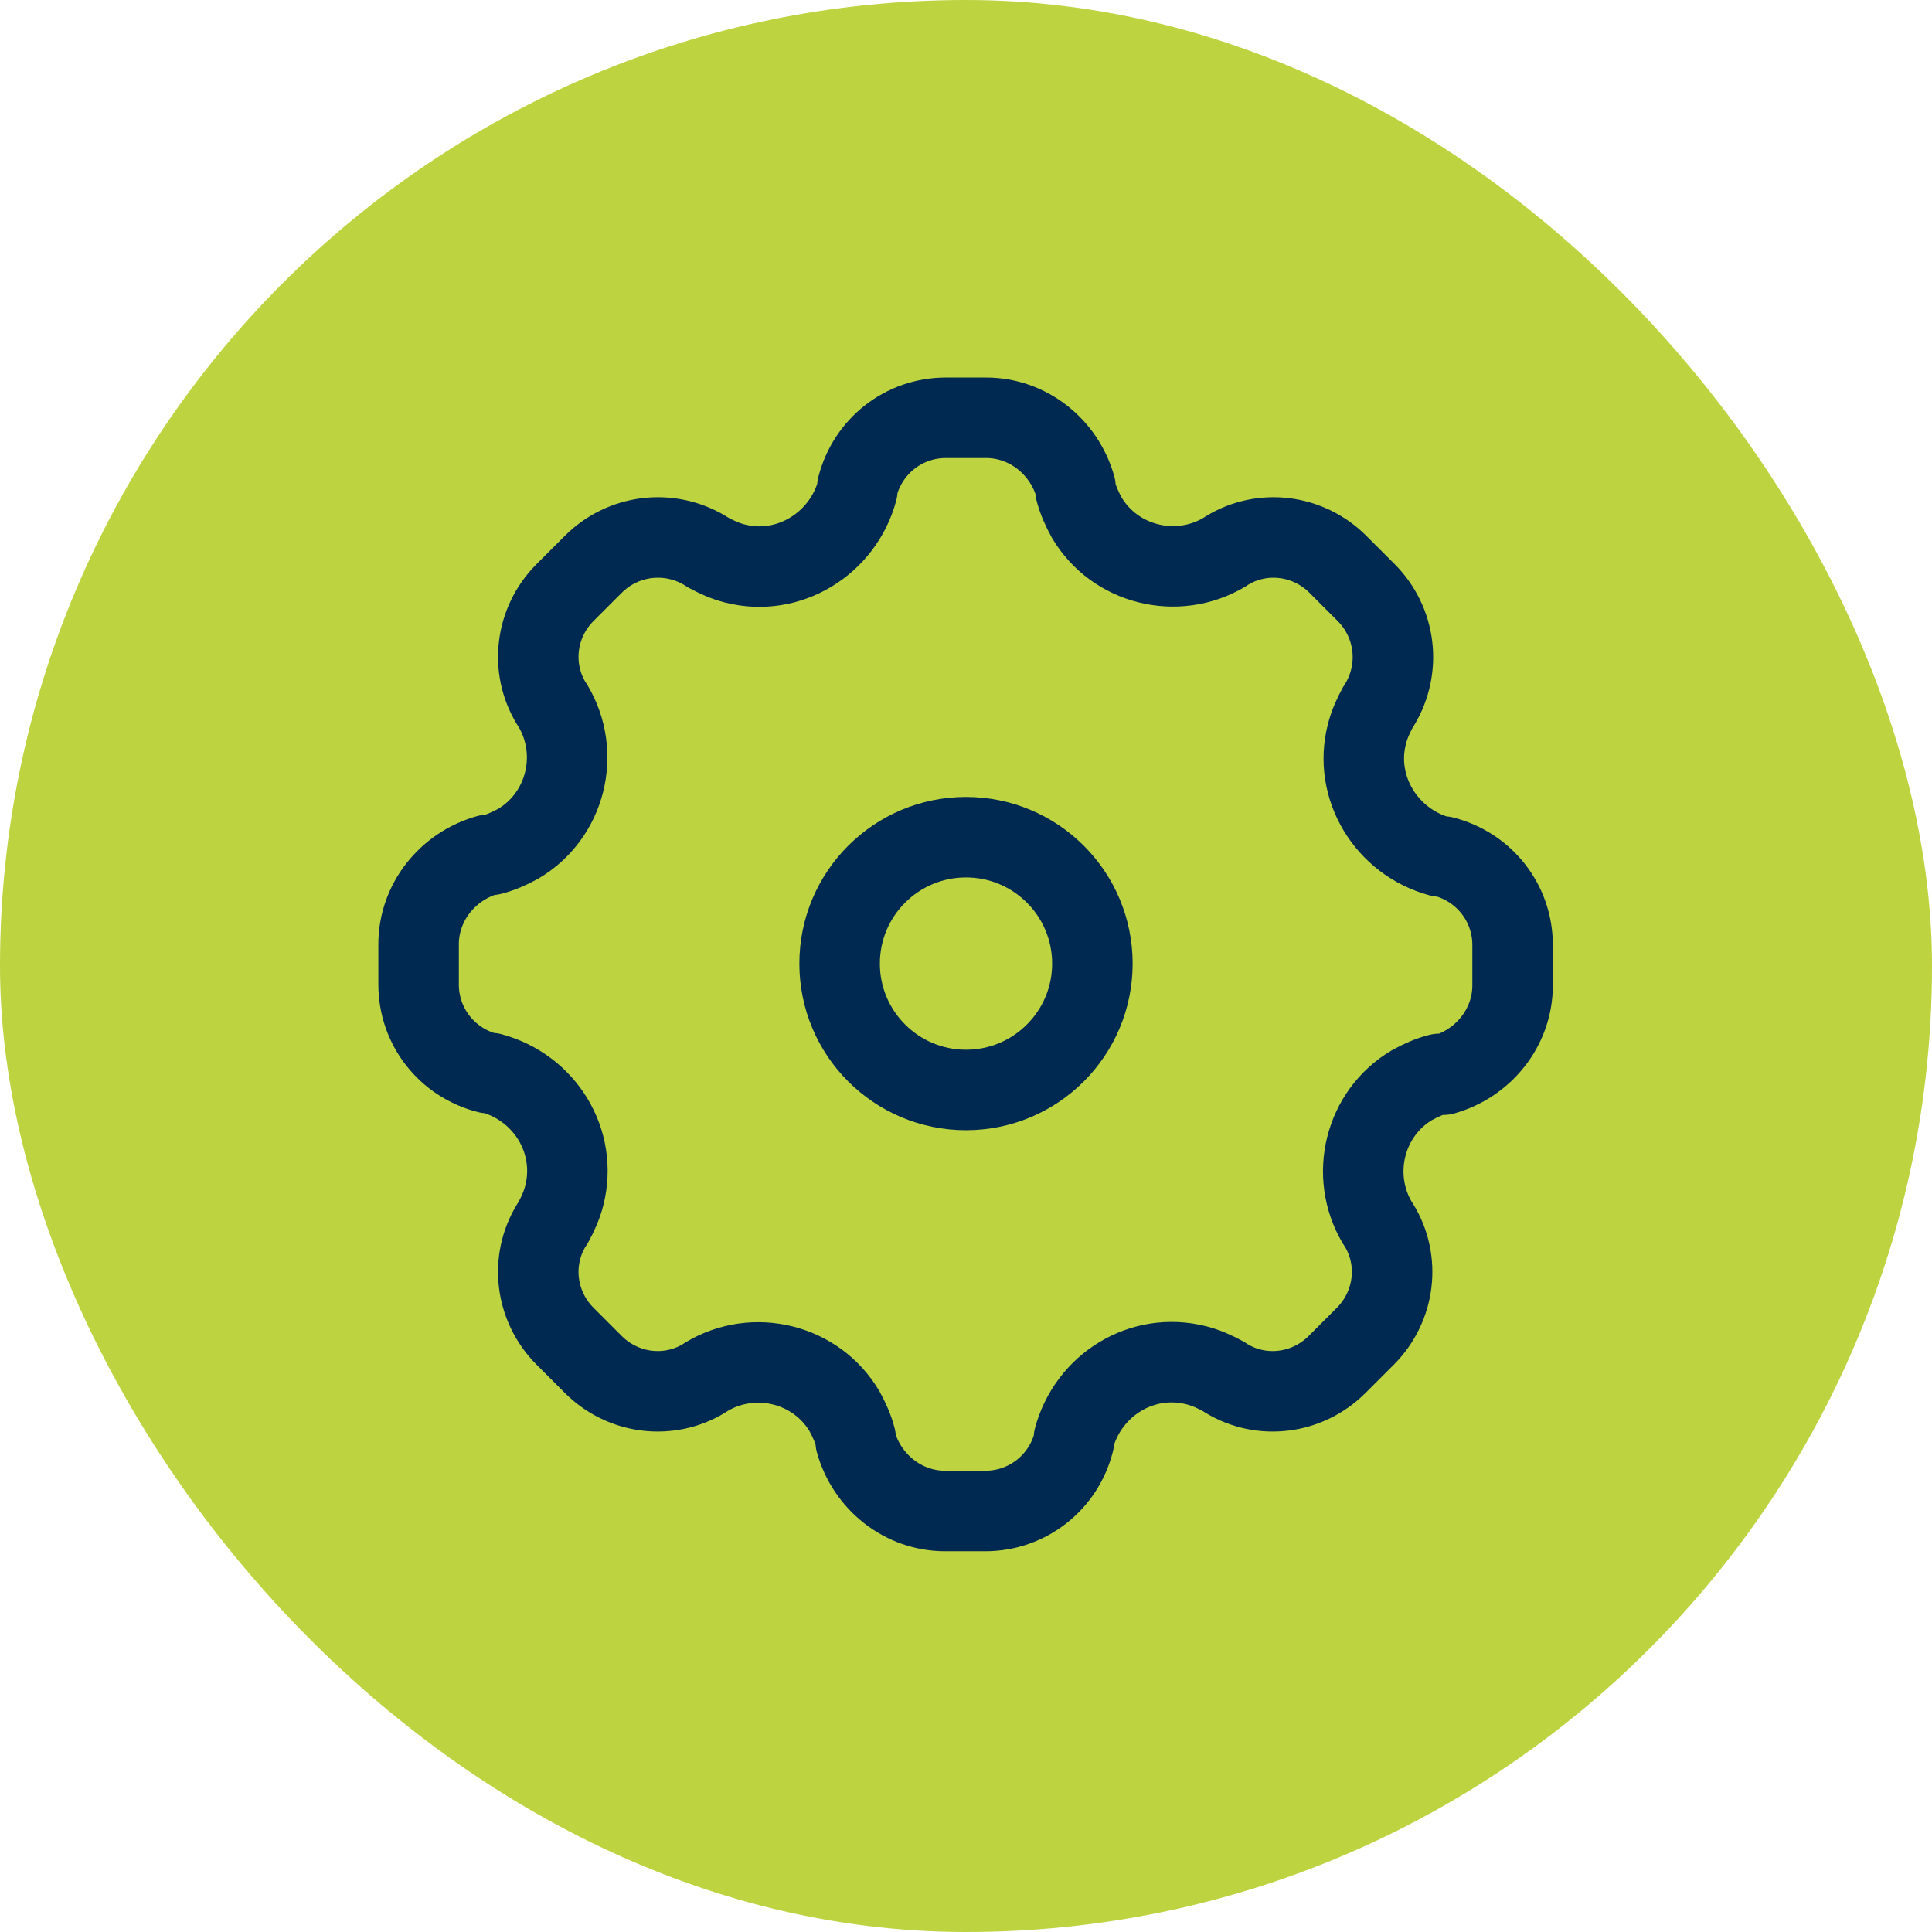
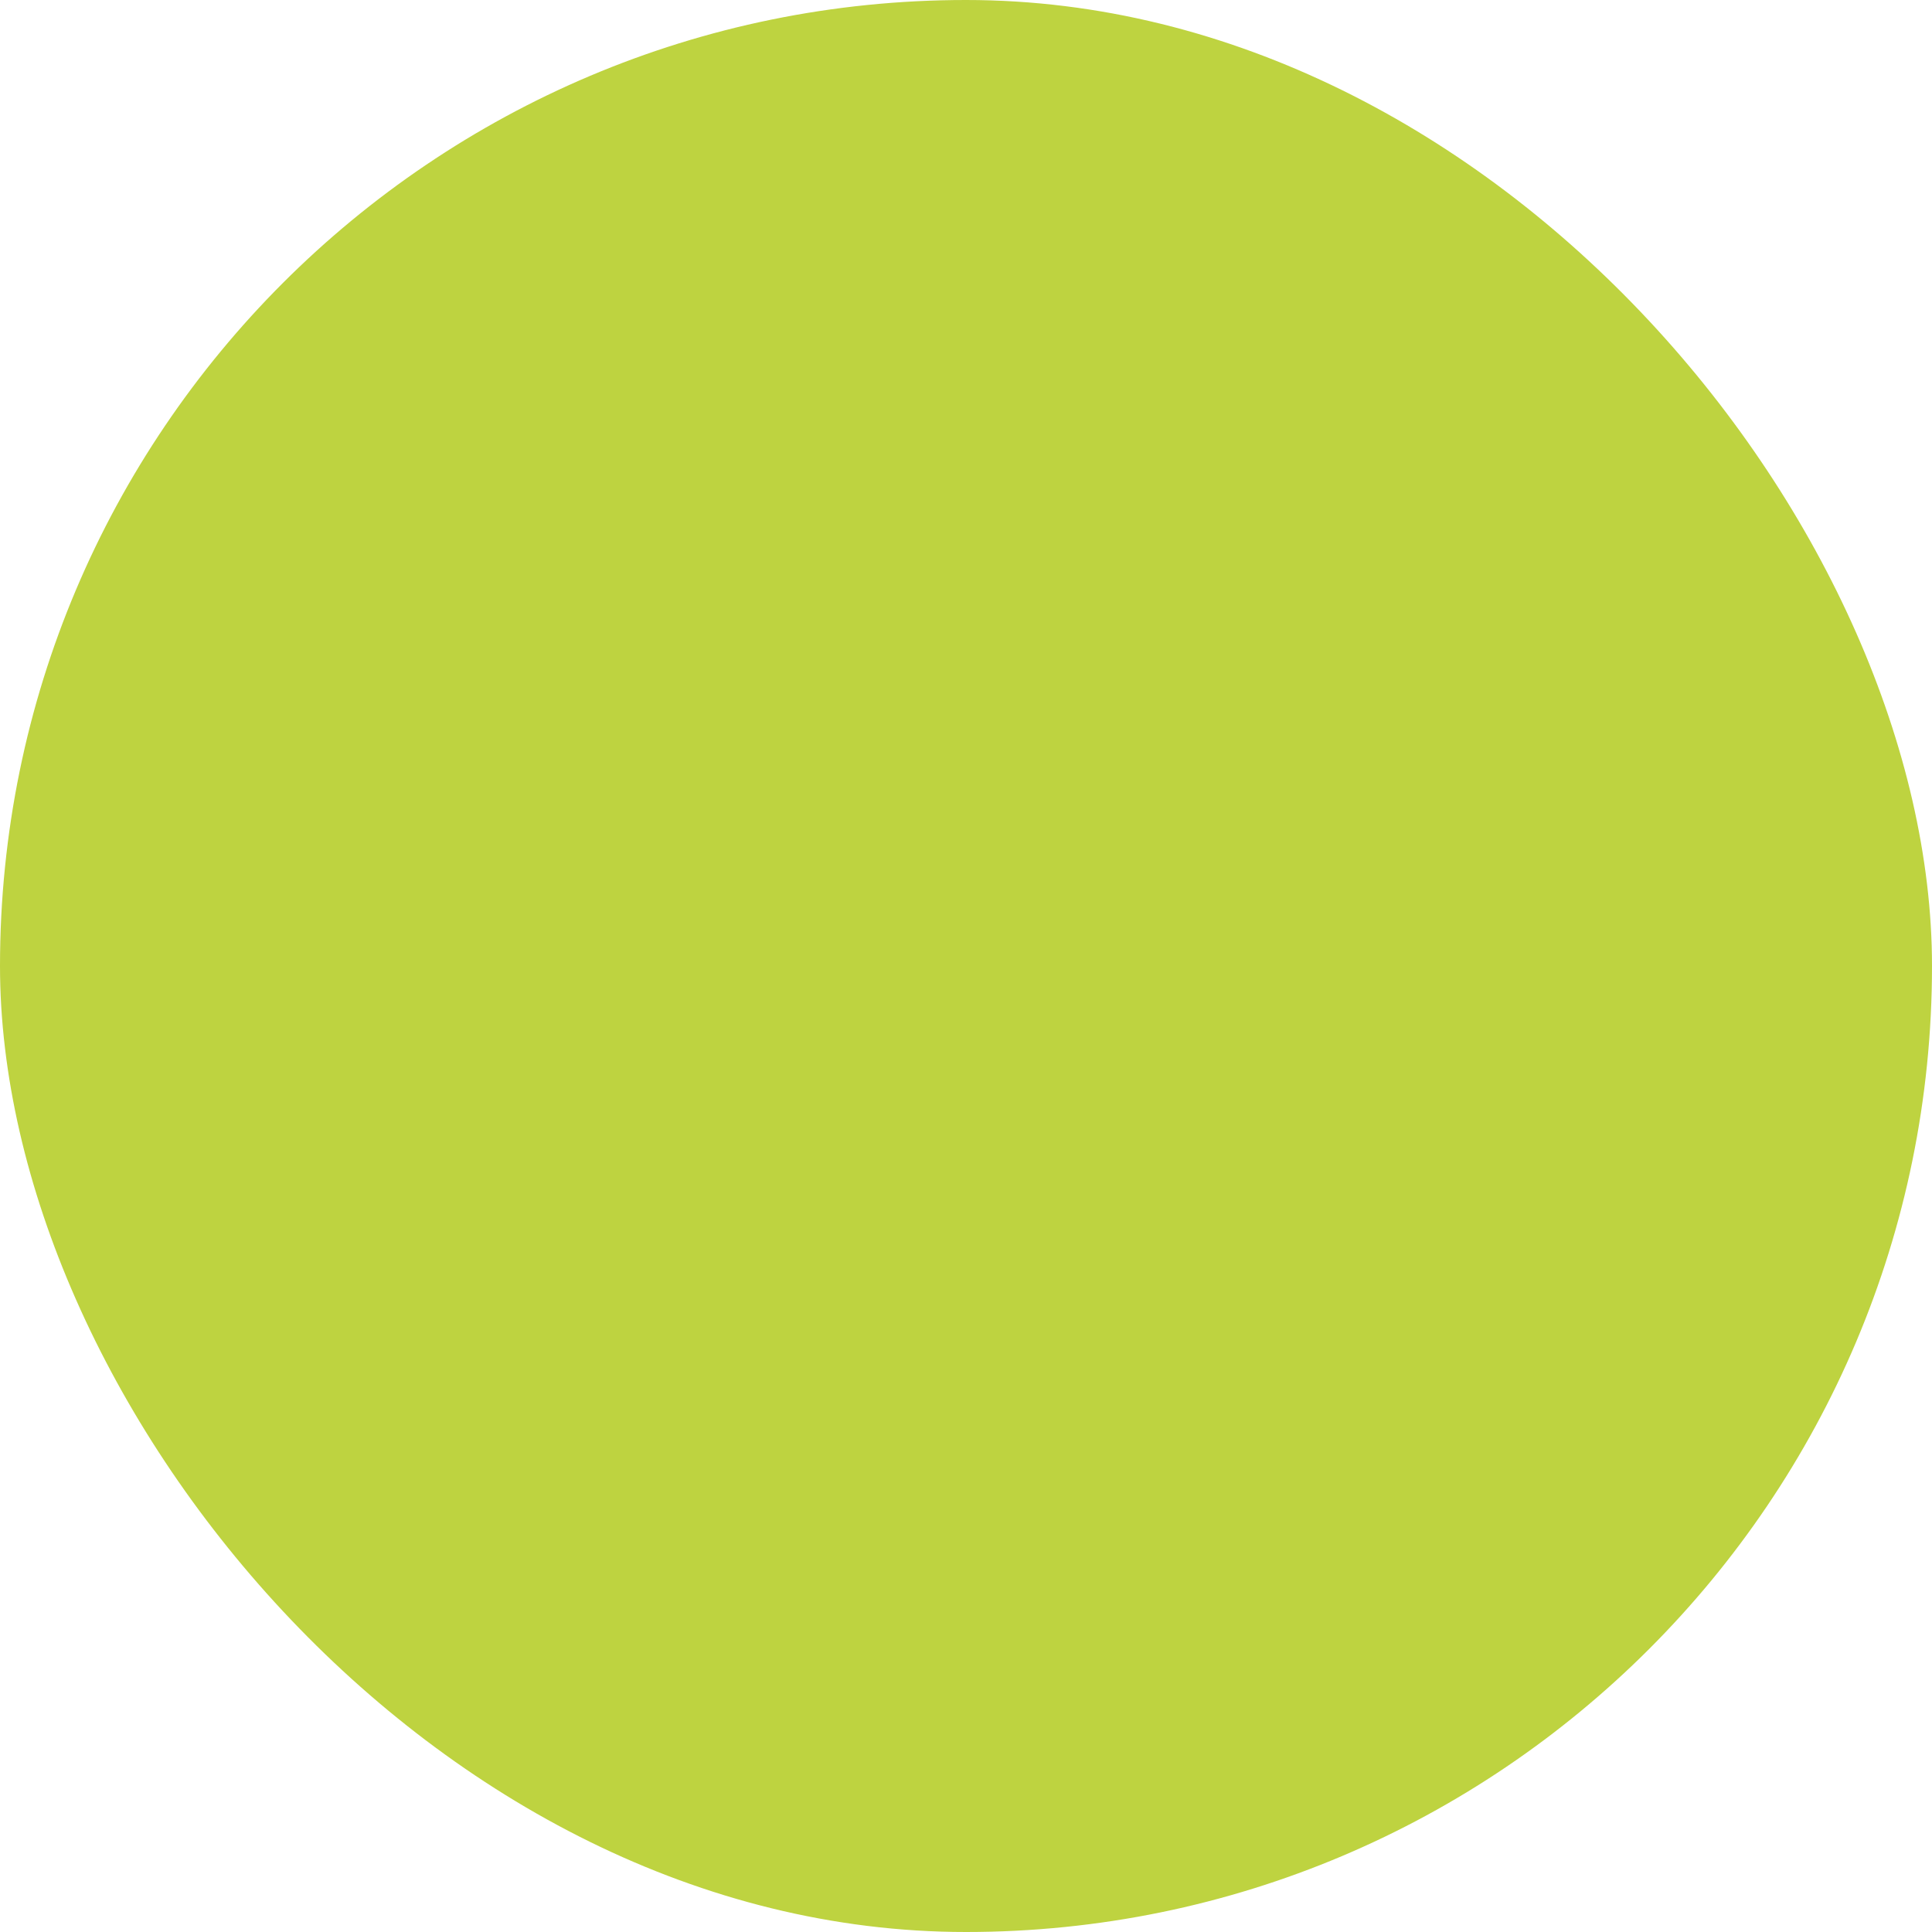
<svg xmlns="http://www.w3.org/2000/svg" viewBox="0 0 24 24" width="75" height="75">
  <g id="a" data-name="Farbe">
    <rect x="0" y="0" width="24" height="24" rx="12" ry="12" style="fill: #bed340;" />
  </g>
  <g id="b" data-name="SAP Migration">
-     <path d="M17.89,13.35h.04c.5-.14.86-.59.86-1.11v-.5c0-.52-.35-.97-.86-1.1h-.04c-.67-.18-1.08-.86-.91-1.52.03-.12.08-.23.14-.34l.02-.03c.27-.45.2-1.02-.17-1.39l-.35-.35c-.37-.37-.94-.44-1.38-.17l-.03.02c-.59.35-1.36.16-1.71-.43-.06-.11-.11-.22-.14-.34v-.04c-.14-.5-.59-.86-1.11-.86h-.5c-.52,0-.97.35-1.1.86v.04c-.18.67-.86,1.08-1.52.91-.12-.03-.23-.08-.34-.14l-.03-.02c-.45-.27-1.02-.2-1.39.17l-.35.35c-.37.37-.44.94-.17,1.38l.02.03c.35.59.16,1.36-.43,1.71-.11.06-.22.11-.34.14h-.04c-.5.14-.86.59-.86,1.11v.5c0,.52.35.97.86,1.1h.04c.67.18,1.08.85.91,1.52-.03.12-.08.23-.14.34l-.02.03c-.27.44-.2,1.01.17,1.38l.35.35c.37.37.94.44,1.38.17l.03-.02c.59-.35,1.36-.16,1.71.43.06.11.11.22.14.34v.04c.14.5.59.86,1.11.86h.5c.52,0,.97-.35,1.1-.86v-.04c.18-.67.85-1.08,1.52-.91.12.03.23.08.34.14l.03.02c.44.27,1.01.2,1.38-.17l.35-.35c.37-.37.44-.94.17-1.38l-.02-.03c-.35-.59-.16-1.36.43-1.71.11-.06.22-.11.34-.14Z" style="fill: none; stroke: #002952; stroke-linecap: round; stroke-linejoin: round;" />
-     <circle cx="12" cy="11.97" r="1.57" style="fill: none; stroke: #002952; stroke-linecap: round; stroke-linejoin: round;" />
-   </g>
+     </g>
</svg>